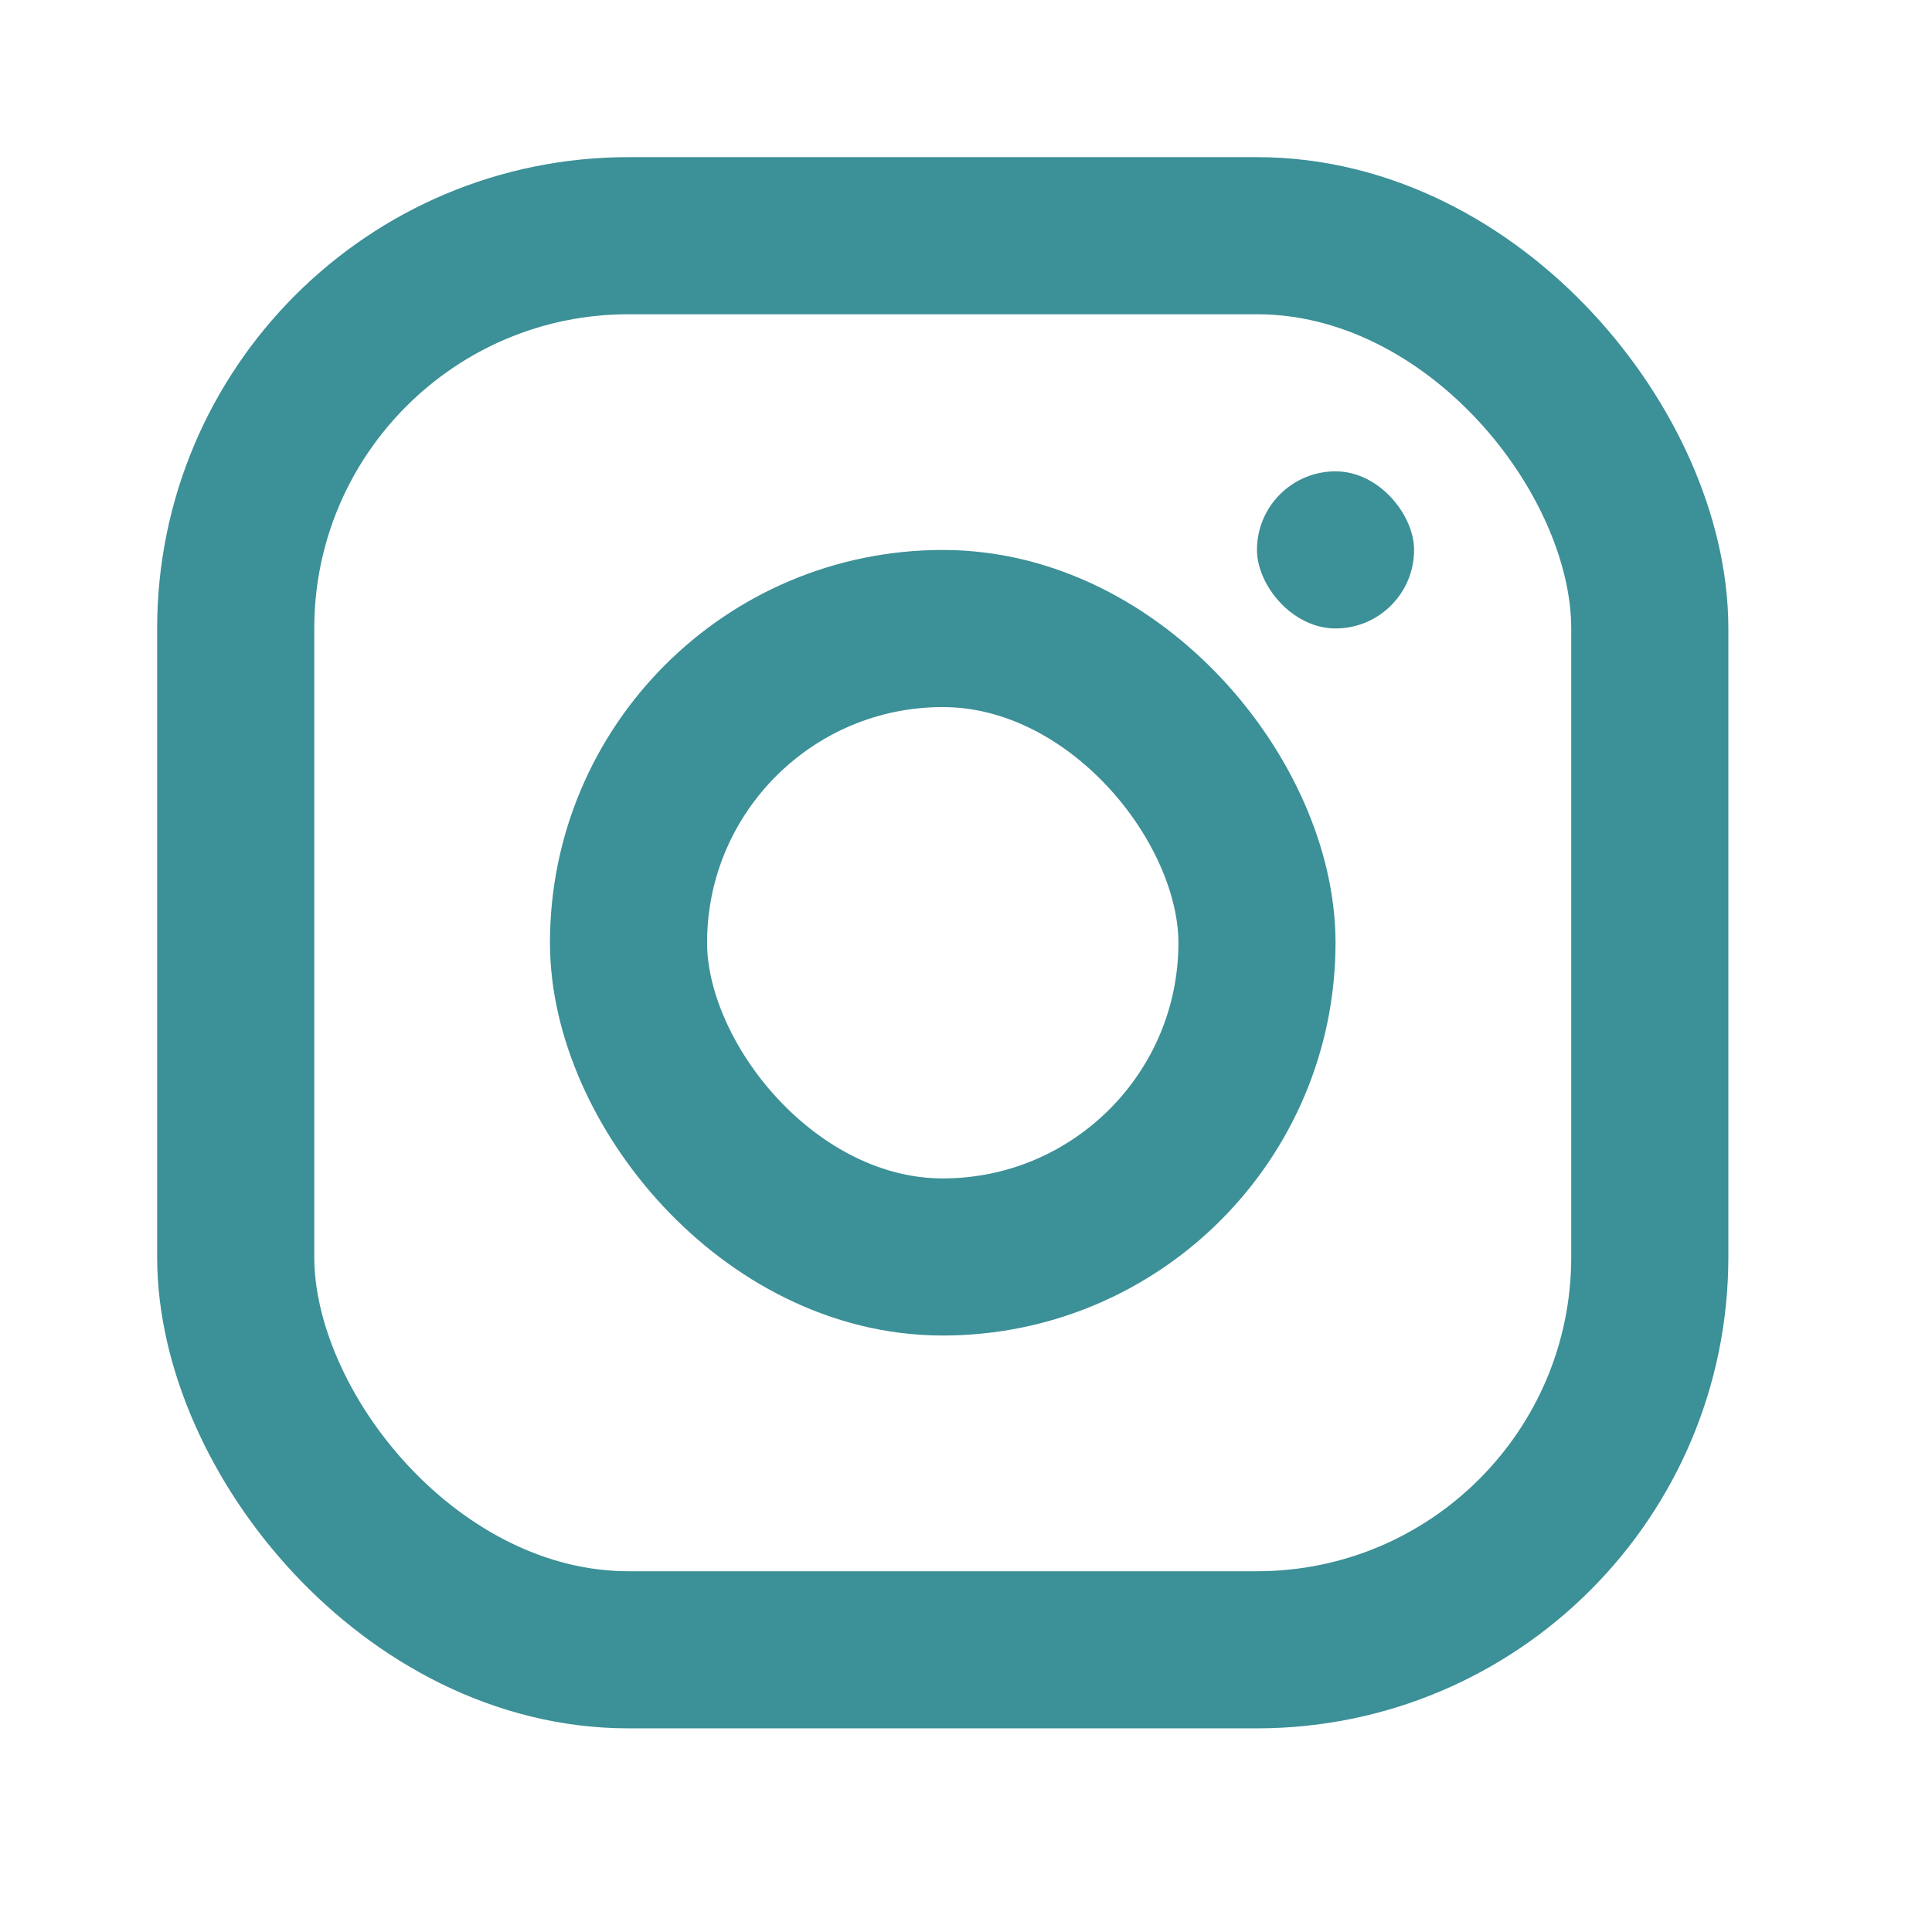
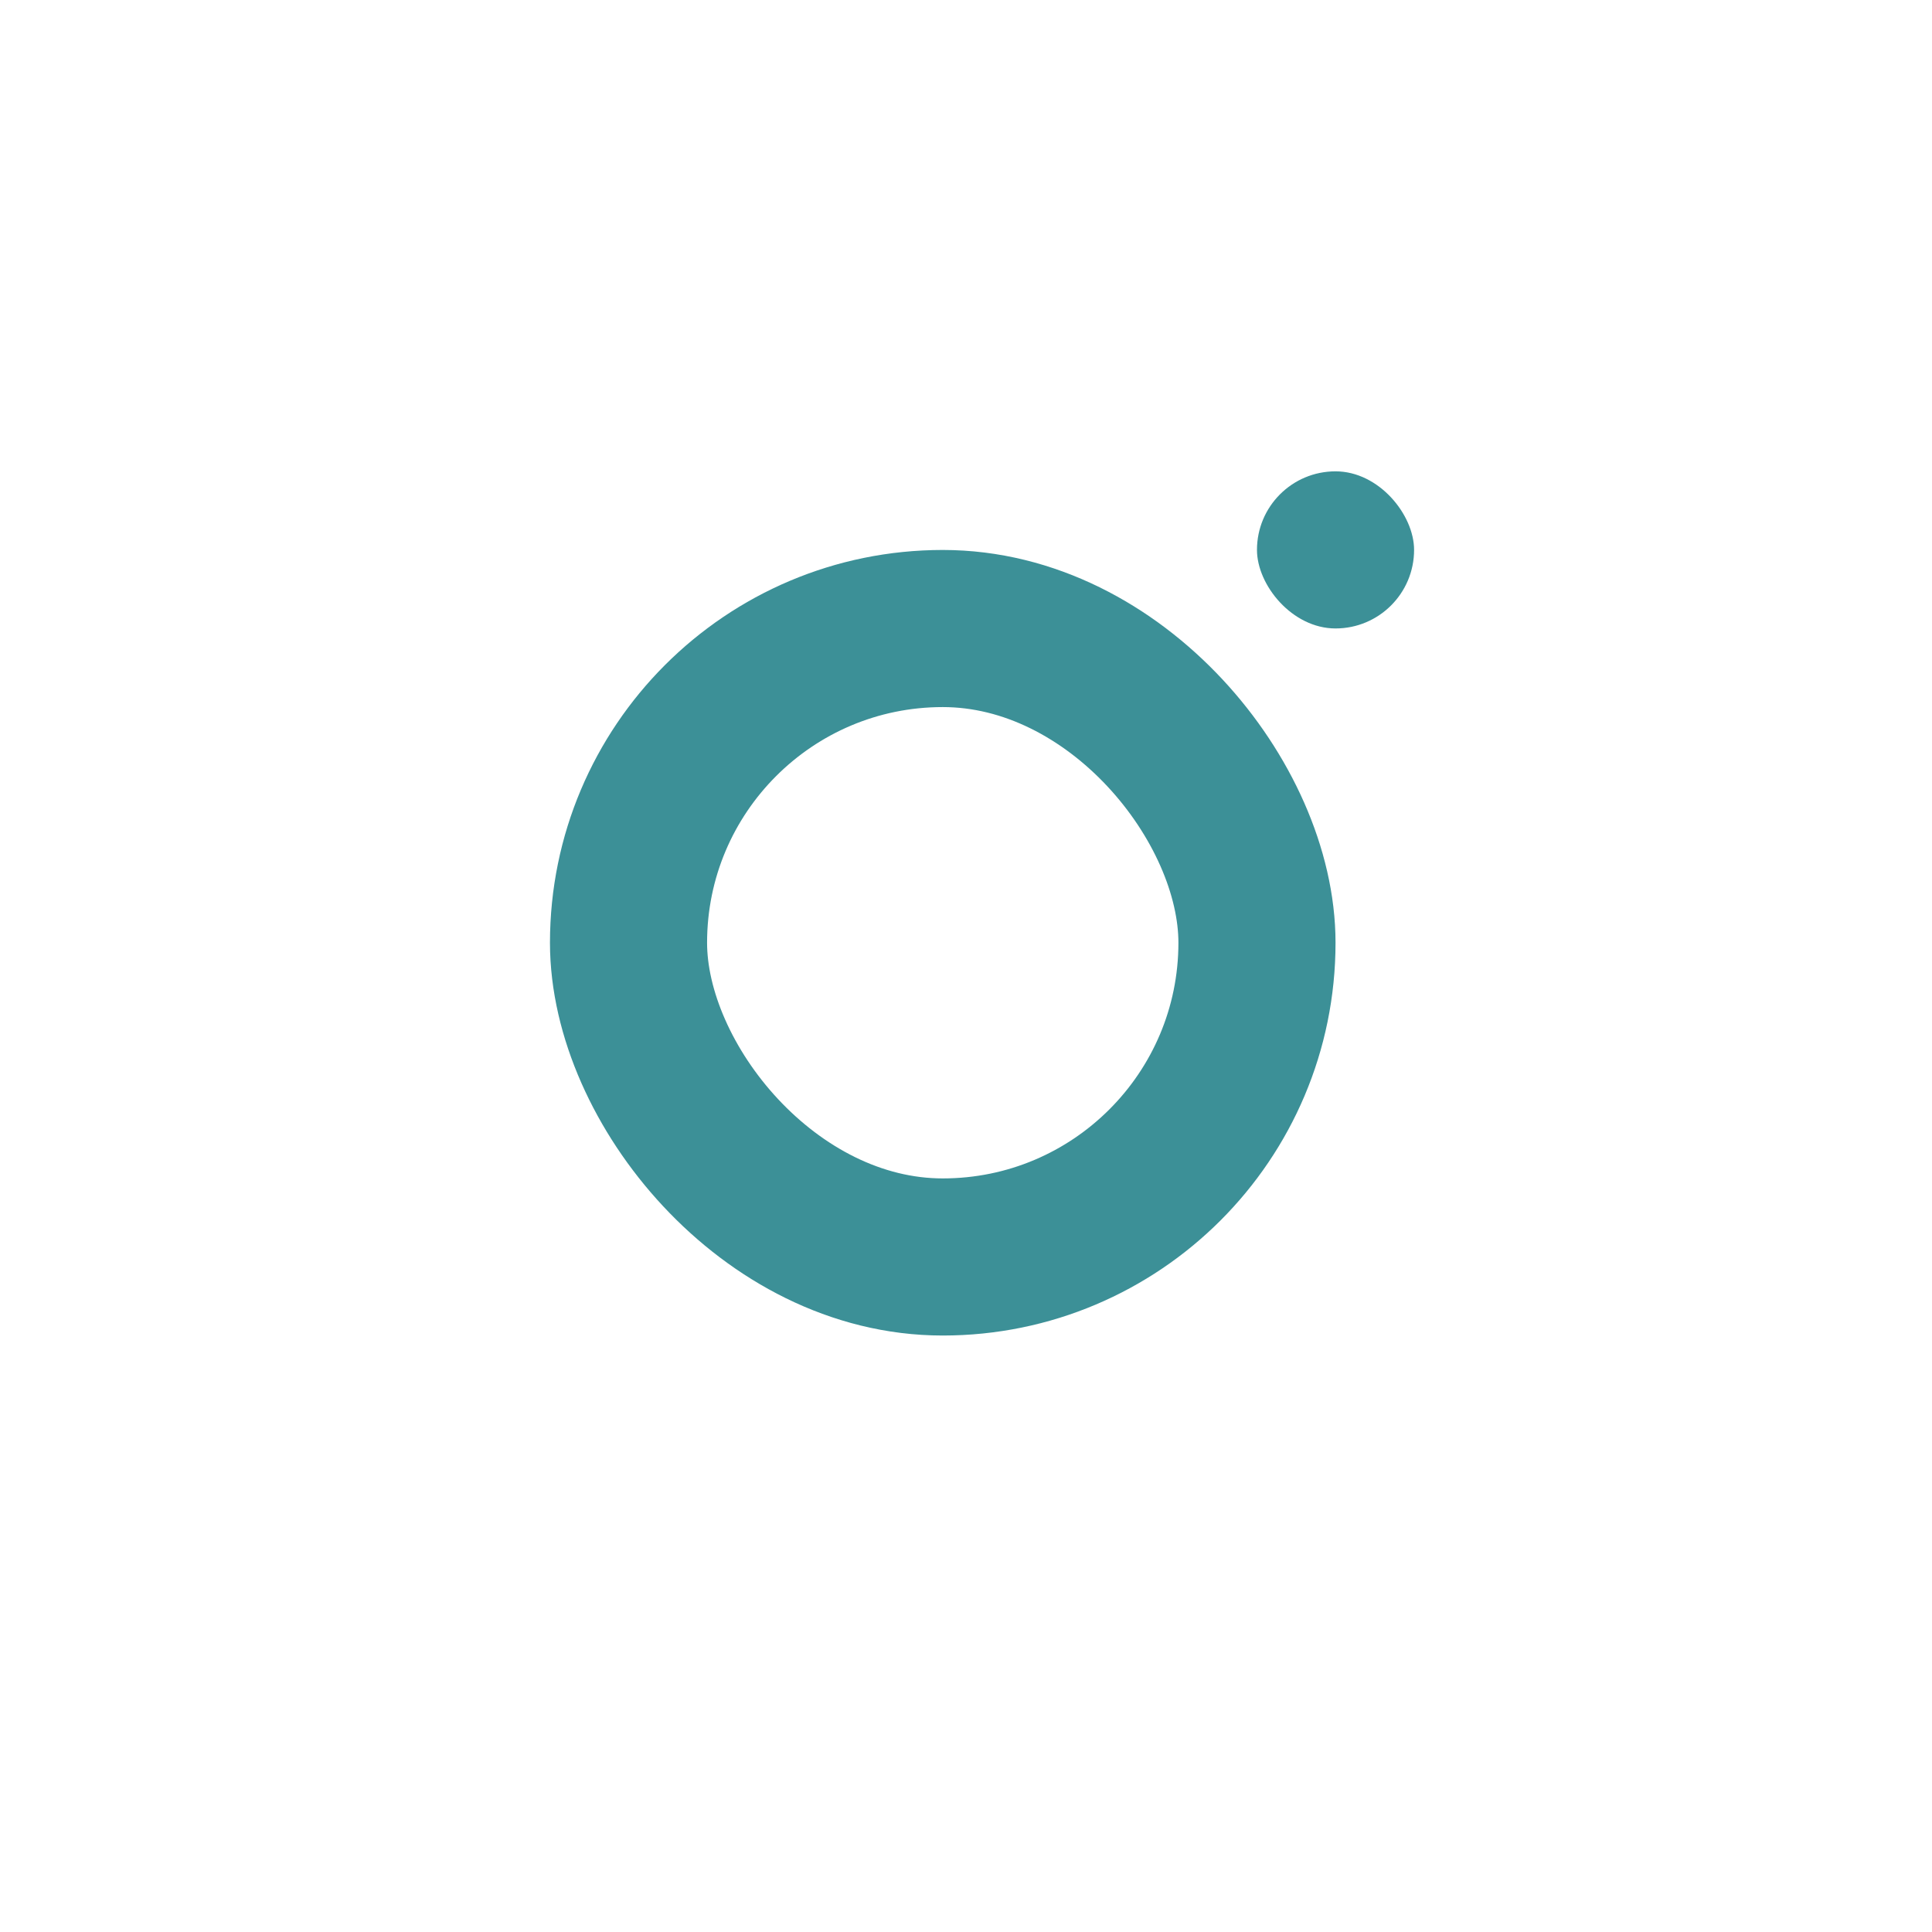
<svg xmlns="http://www.w3.org/2000/svg" width="28" height="28" viewBox="0 0 28 28" fill="none">
-   <rect x="3.416" y="3.416" width="20.494" height="20.494" rx="5.693" stroke="#3C9097" stroke-width="2.277" />
  <rect x="9.109" y="9.109" width="9.108" height="9.108" rx="4.554" stroke="#3C9097" stroke-width="2.277" />
  <rect x="18.217" y="6.831" width="2.277" height="2.277" rx="1.139" fill="#3C9097" />
</svg>